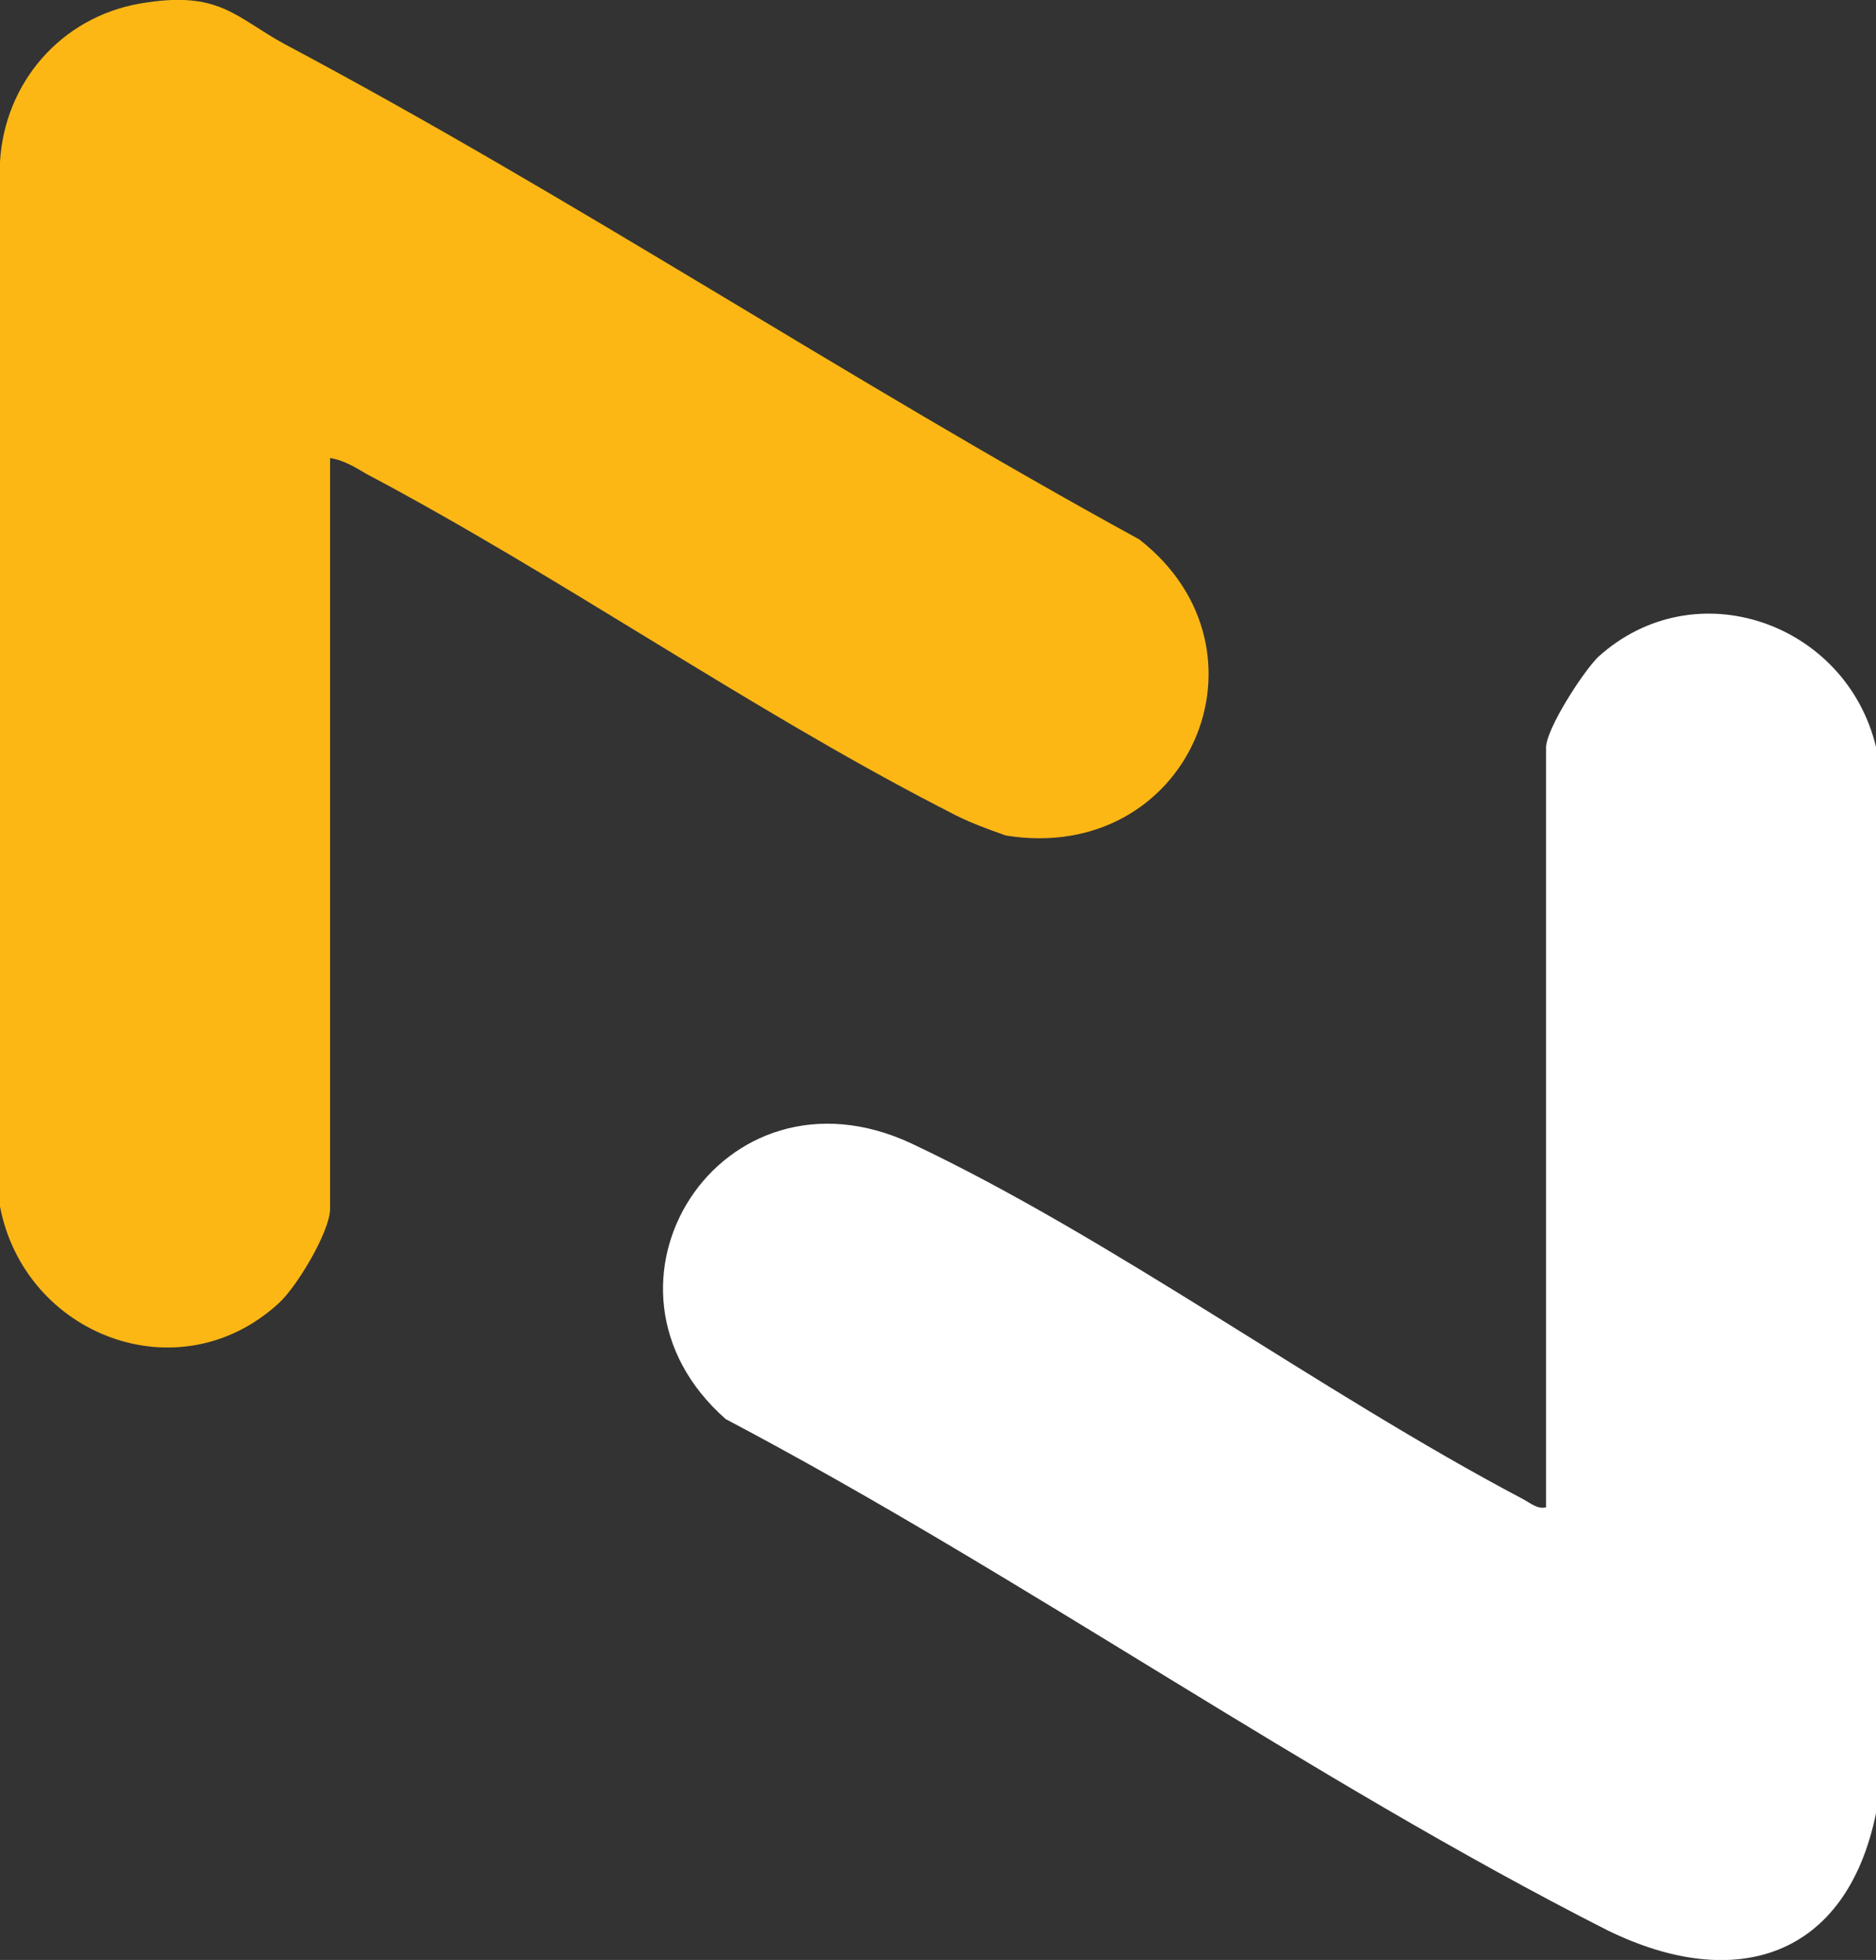
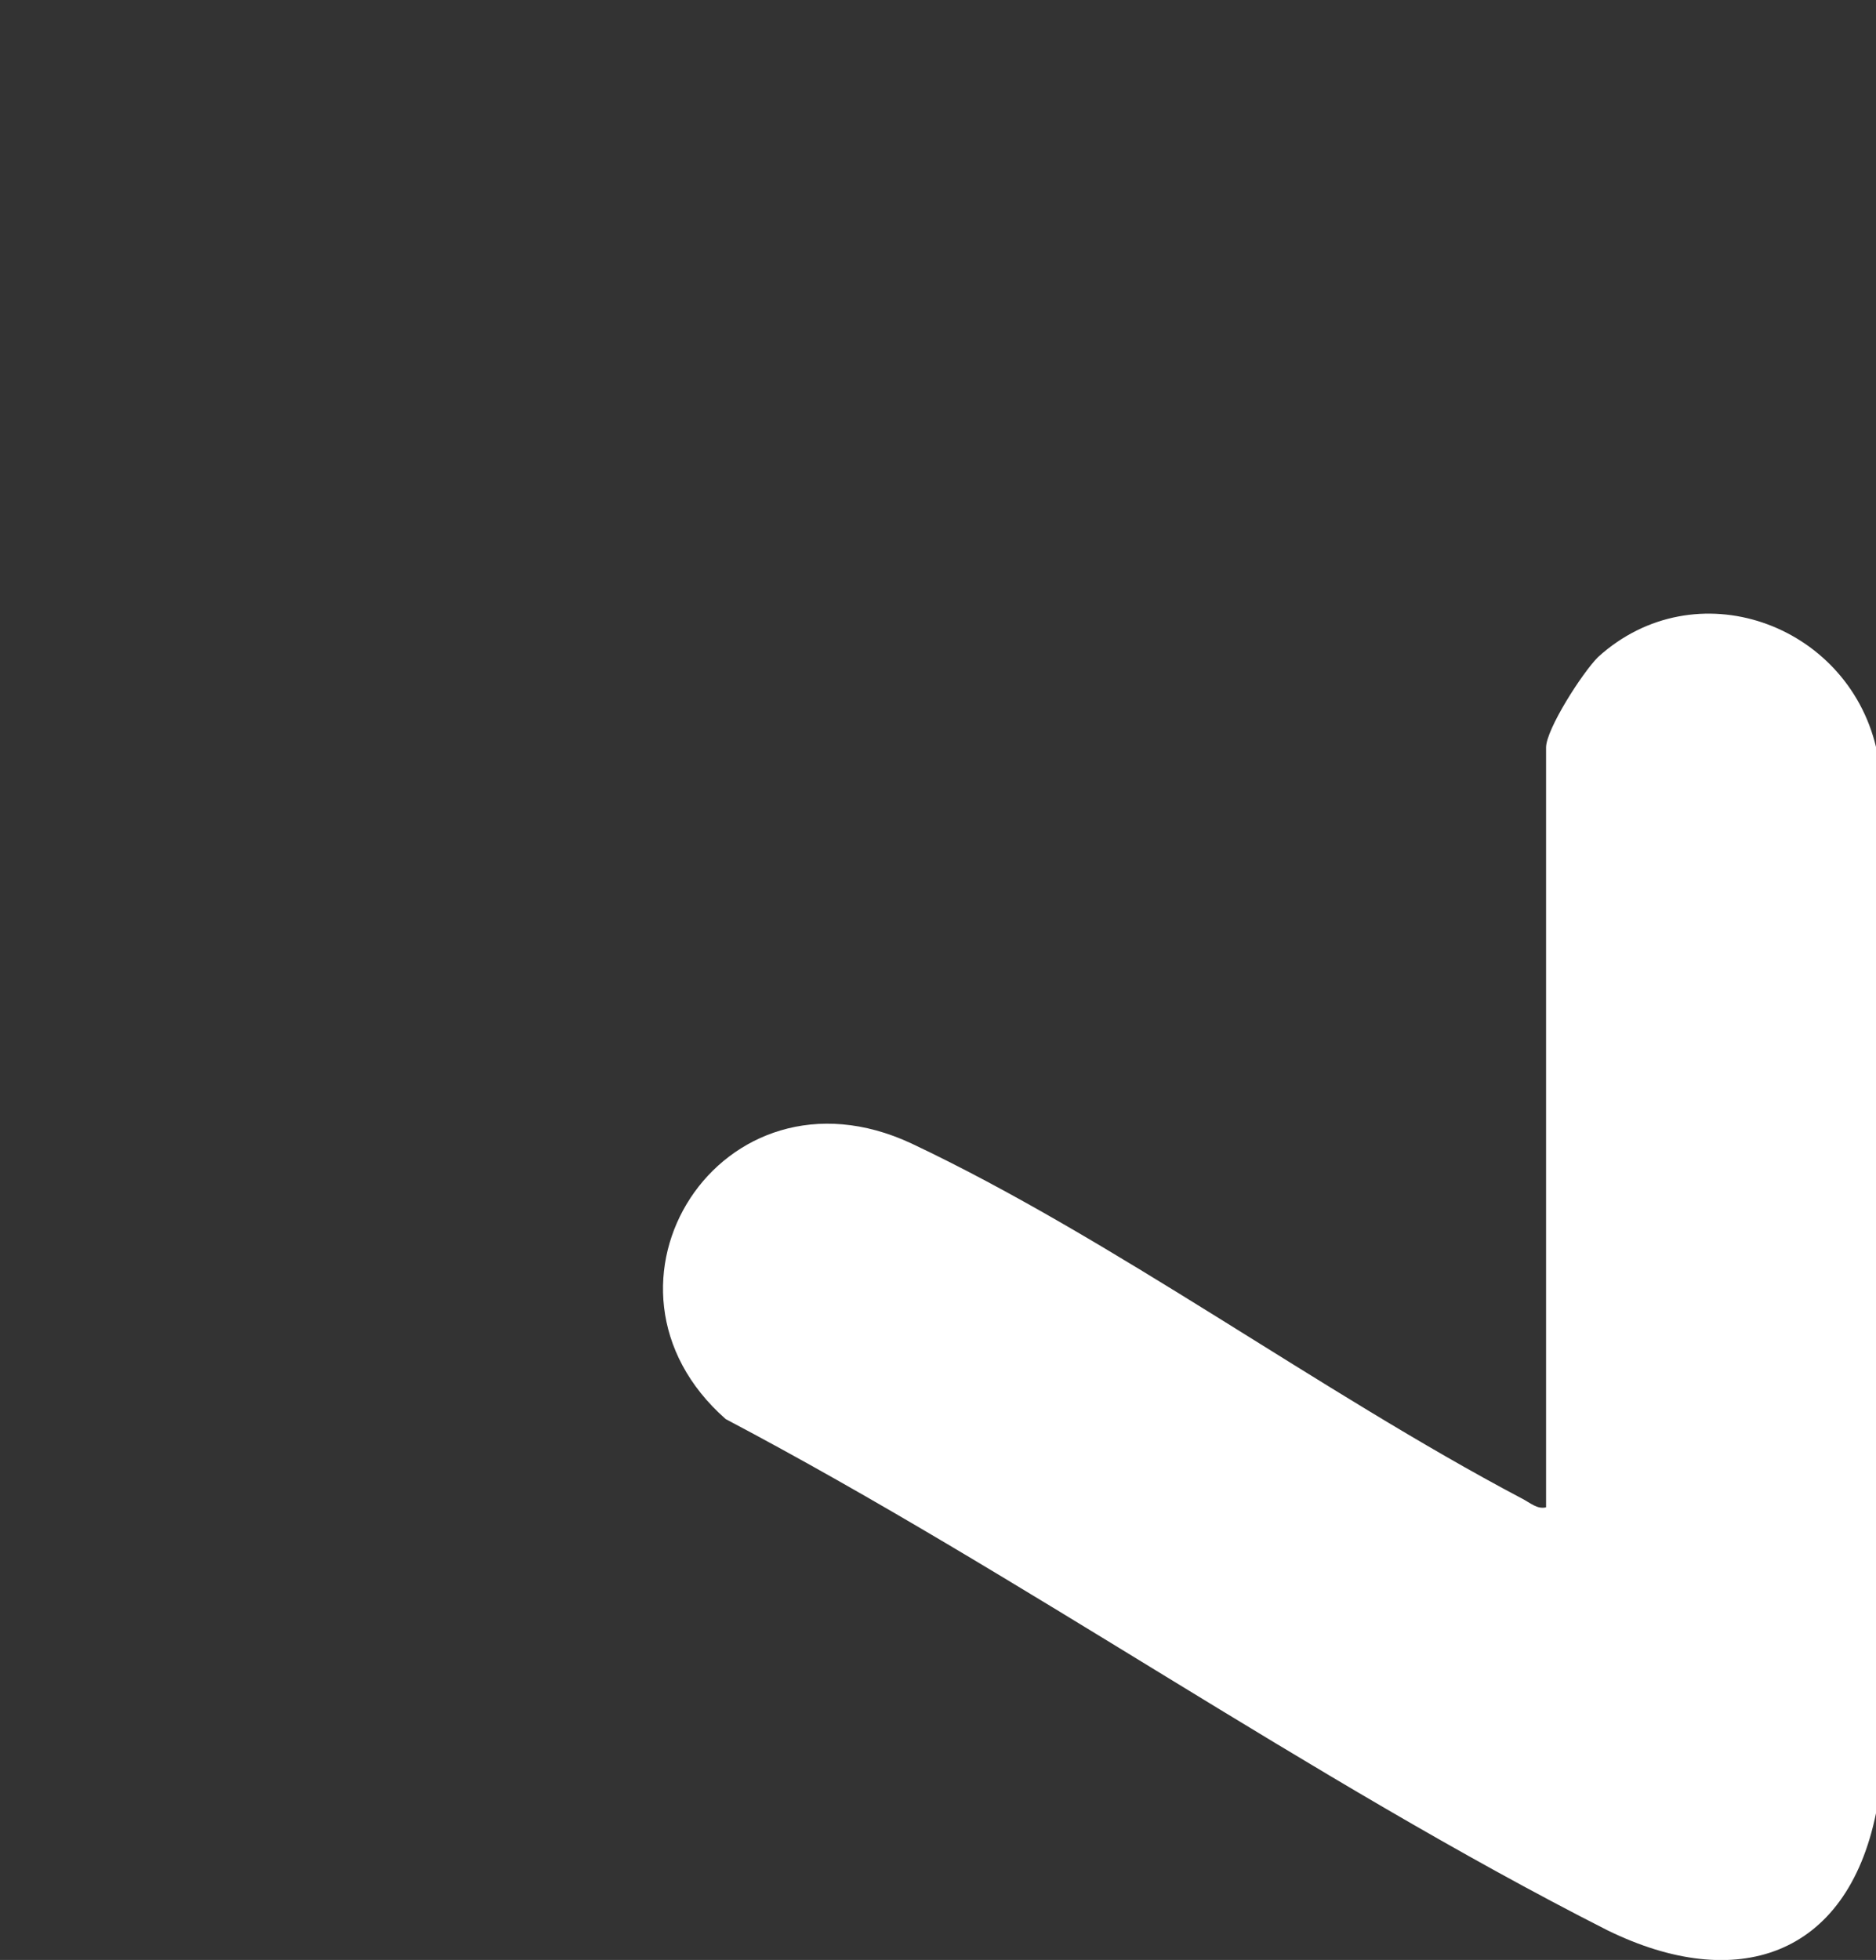
<svg xmlns="http://www.w3.org/2000/svg" id="Layer_1" data-name="Layer 1" viewBox="0 0 127.31 132.96">
  <rect x="0" y="0" width="127.31" height="132.96" fill="#333333" stroke="none" />
  <defs>
    <style>
      .cls-1 {
        fill: #fff;
      }

      .cls-2 {
        fill: #fcb715;
      }
    </style>
  </defs>
  <path class="cls-1" d="M104.92,102.4v-51.69c0-1.23,2.45-5.06,3.53-6.14,6.6-5.98,16.87-2.3,18.87,6.14v72.25c-1.99,9.82-9.51,12.27-18.25,7.98-20.25-10.28-39.73-24.08-59.82-34.67-10.28-9.05-.31-24.7,12.58-18.71,13.65,6.44,27.76,16.87,41.42,24.08.61.31,1.07.77,1.69.61v.15Z" />
-   <path class="cls-2" d="M22.4,31.08v50.93c0,1.53-2.3,5.37-3.53,6.44-6.75,6.14-17.18,2.15-18.87-6.6V10.98C.31,5.61,4.14,1.17,9.51.24s6.44.92,9.82,2.76c19.63,10.43,38.35,22.86,57.98,33.59,9.66,7.52,3.37,22.09-9.05,20.09-3.02-1.06-3.37-1.38-4.6-1.99-13.04-6.75-25.77-15.65-38.81-22.55-.77-.46-1.53-.92-2.45-1.07Z" />
</svg>